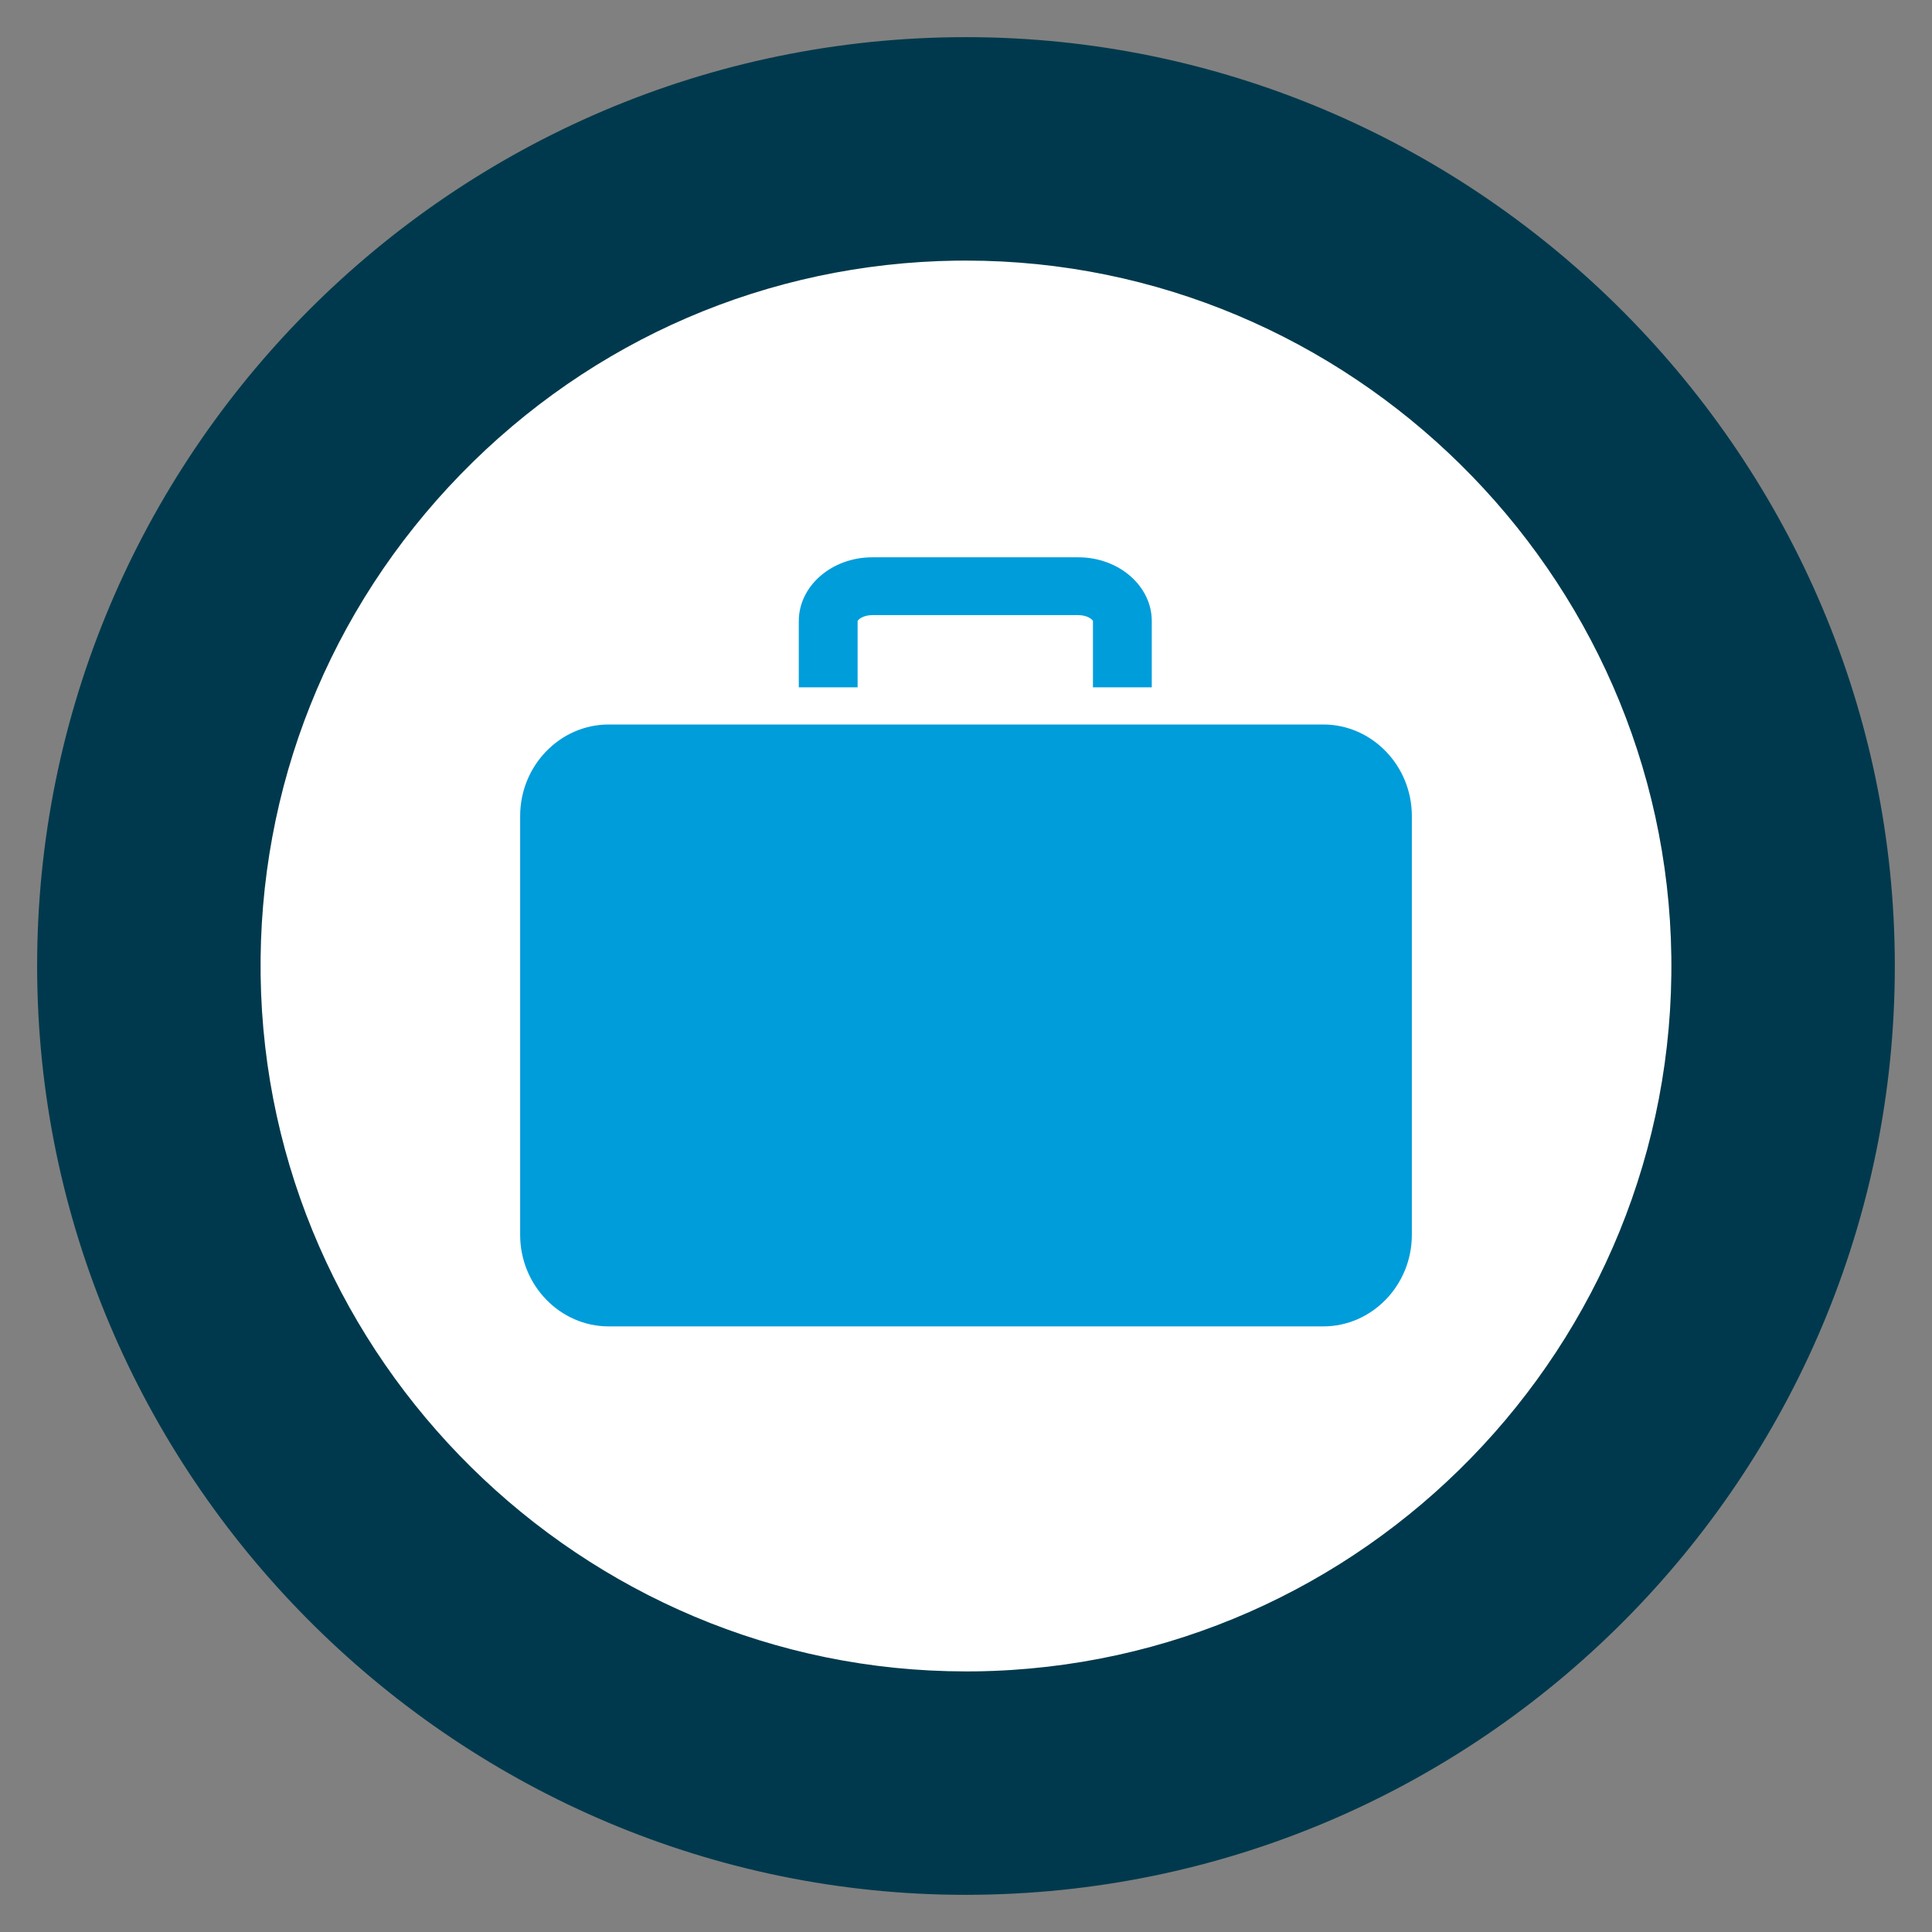
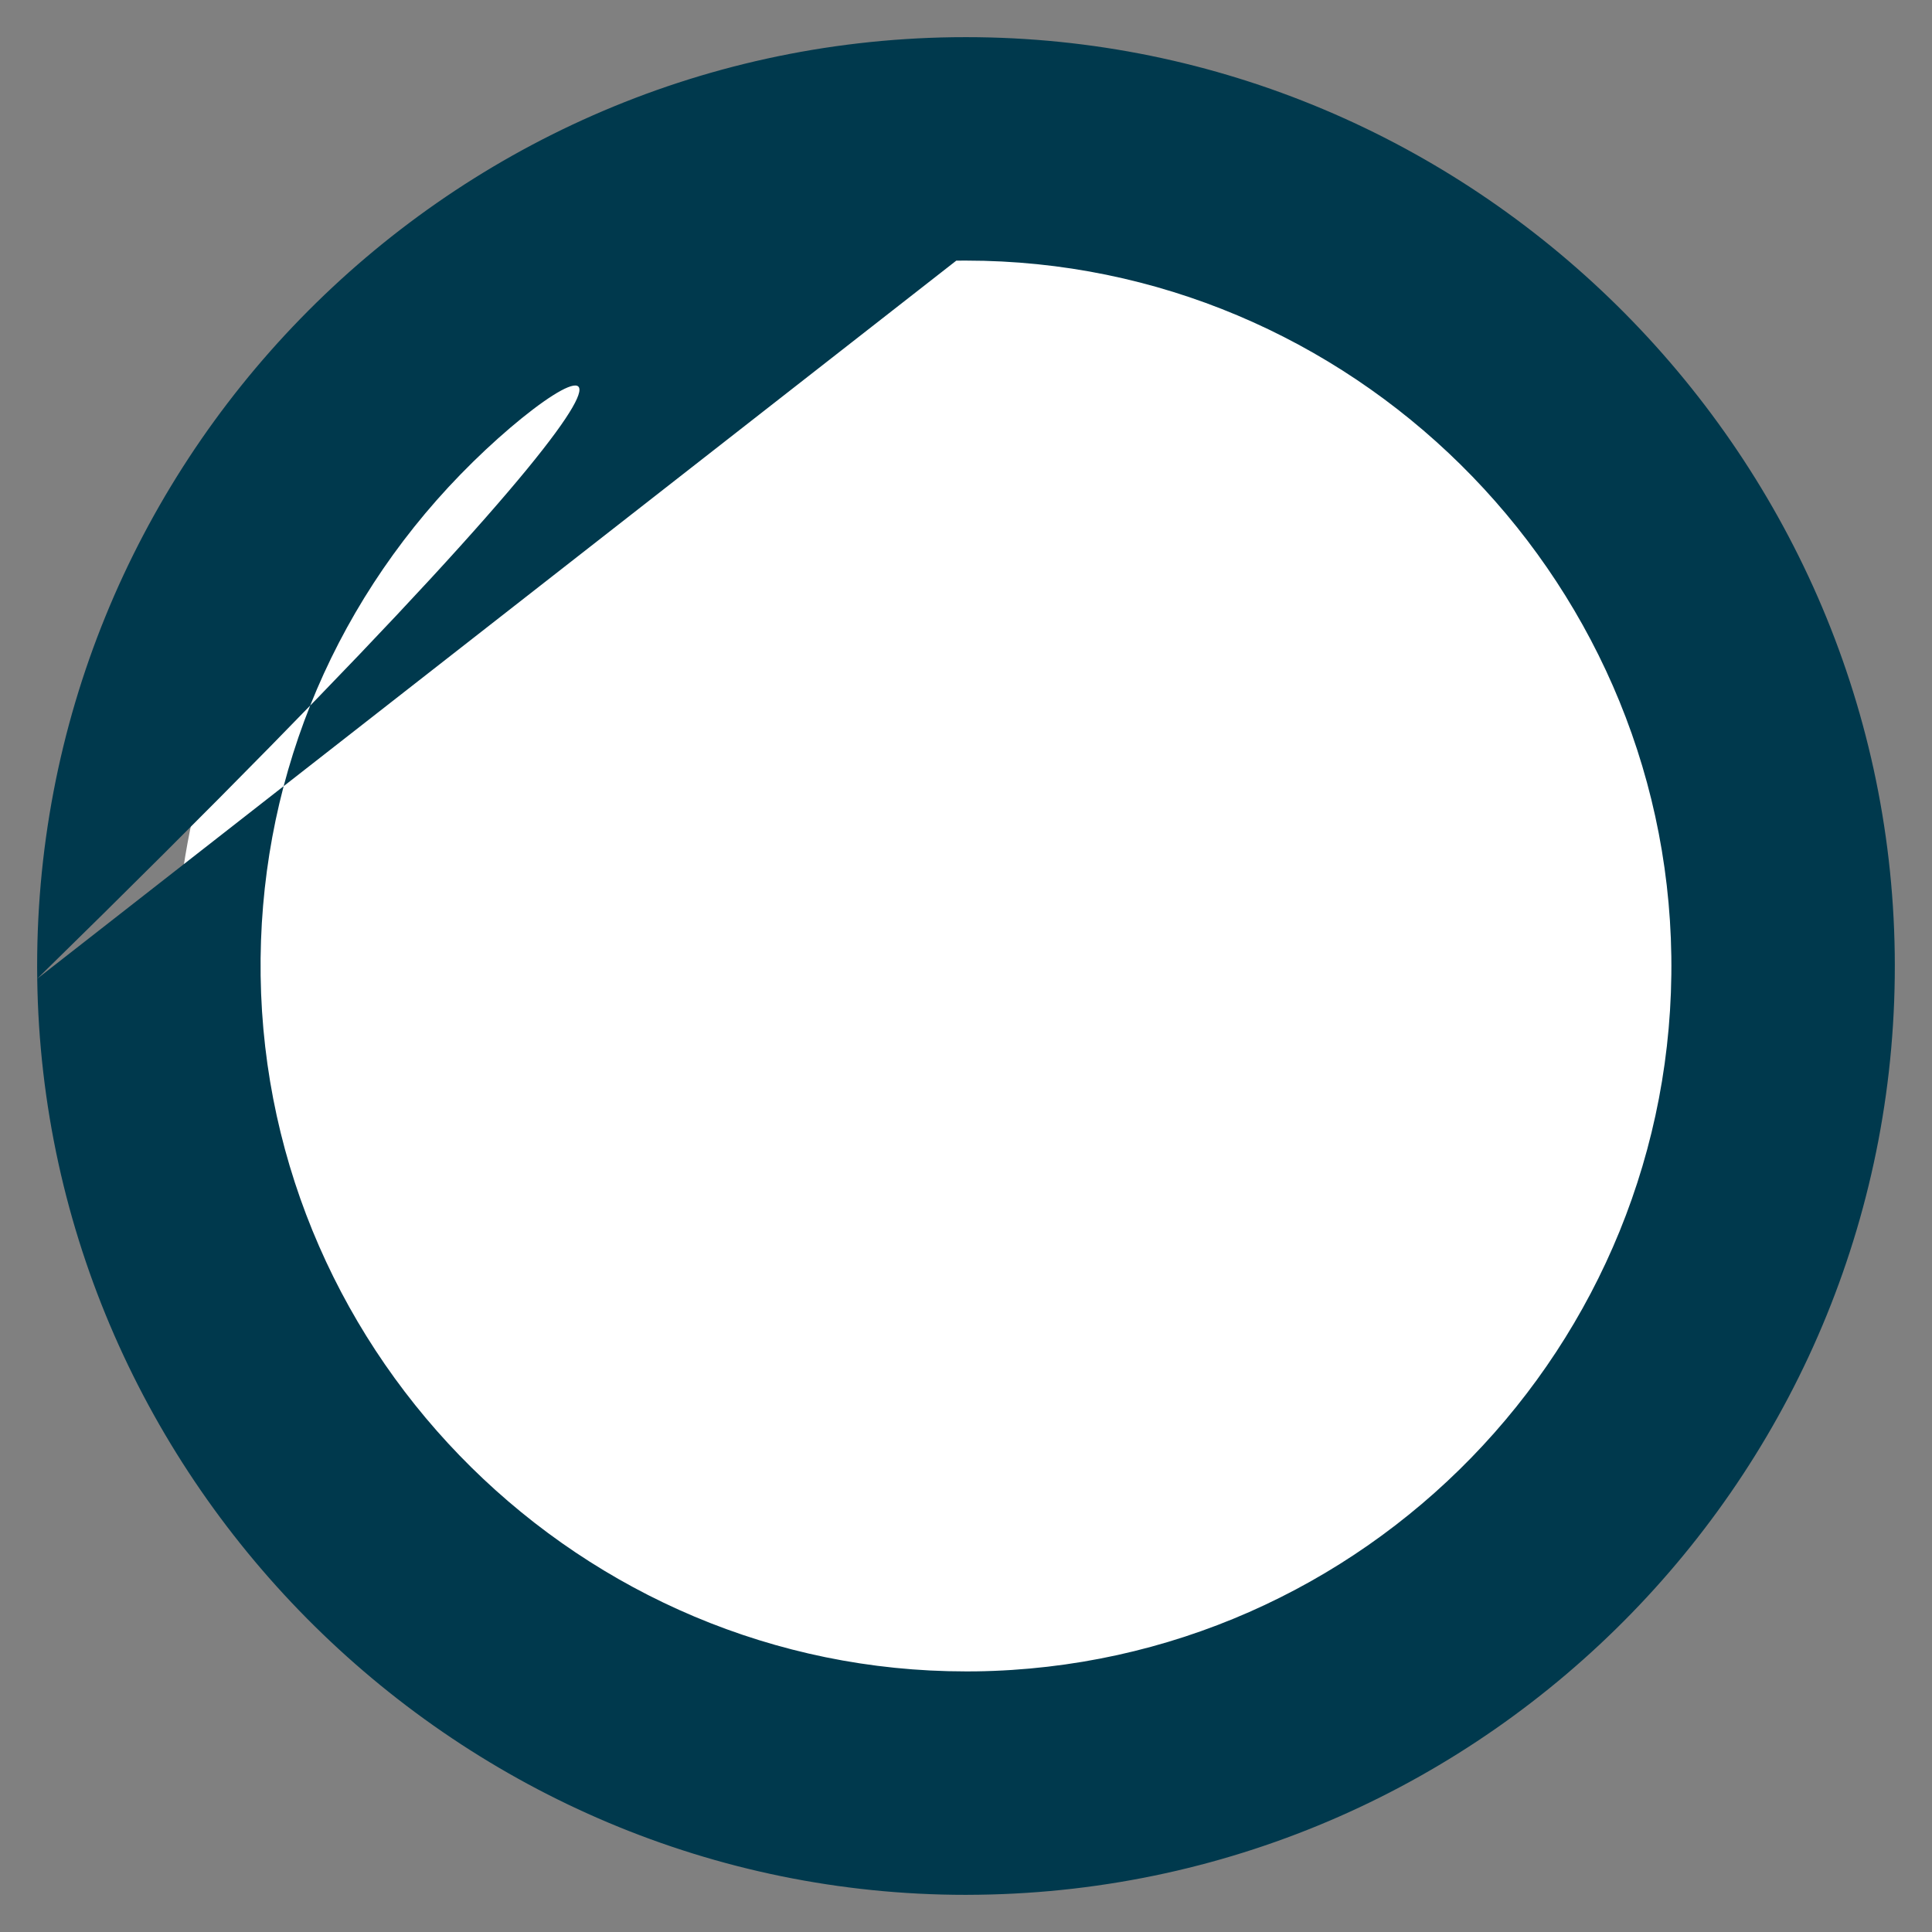
<svg xmlns="http://www.w3.org/2000/svg" width="52px" height="52px" viewBox="0 0 52 52" version="1.1">
  <rect x="0" y="0" width="52" height="52" fill="#808080" stroke="none" />
  <title>Ikoner/tjänsteikoner/Bli företagskund÷÷</title>
  <desc>Created with Sketch.</desc>
  <g id="Ikoner/tjänsteikoner/Bli-företagskund" stroke="none" stroke-width="1" fill="none" fill-rule="evenodd">
    <g id="Clock" transform="translate(1, 1)">
      <circle id="Oval" fill="#FFFFFF" cx="24.537" cy="25.463" r="20.833" />
-       <path d="M0.002,25.342 C-0.187,11.559 10.873,0.191 24.657,0.002 L25.004,0 C38.6,0 49.811,11.061 49.997,24.658 C50.186,38.441 39.126,49.809 25.342,49.997 L24.994,50 C11.399,50 0.188,38.939 0.002,25.342 Z M24.739,6.015 C19.677,6.086 14.939,8.127 11.398,11.766 C7.858,15.405 5.946,20.198 6.015,25.26 C6.156,35.585 14.671,43.986 24.996,43.986 L25.259,43.985 C35.727,43.841 44.127,35.207 43.984,24.74 C43.842,14.415 35.328,6.014 25.004,6.014 L24.739,6.015 Z" id="Fill-7" fill="#00394D" />
+       <path d="M0.002,25.342 C-0.187,11.559 10.873,0.191 24.657,0.002 L25.004,0 C38.6,0 49.811,11.061 49.997,24.658 C50.186,38.441 39.126,49.809 25.342,49.997 L24.994,50 C11.399,50 0.188,38.939 0.002,25.342 Z C19.677,6.086 14.939,8.127 11.398,11.766 C7.858,15.405 5.946,20.198 6.015,25.26 C6.156,35.585 14.671,43.986 24.996,43.986 L25.259,43.985 C35.727,43.841 44.127,35.207 43.984,24.74 C43.842,14.415 35.328,6.014 25.004,6.014 L24.739,6.015 Z" id="Fill-7" fill="#00394D" />
    </g>
    <g id="Group" transform="translate(14, 15)" fill="#009DDB">
-       <path d="M17,3.5 L15.417,3.5 L15.417,1.715 C15.405,1.673 15.265,1.556 15.023,1.556 L9.477,1.556 C9.235,1.556 9.095,1.673 9.083,1.718 L9.083,3.5 L7.5,3.5 L7.5,1.715 C7.5,0.77 8.387,0 9.477,0 L15.023,0 C16.113,0 17,0.77 17,1.715 L17,3.5 Z" id="Fill-1" />
      <g id="Group-7" transform="translate(0, 4.5)">
-         <path d="M2.383,0 C1.072,0 -0,1.108 -0,2.462 L-0,13.738 C-0,15.092 1.072,16.2 2.383,16.2 L8.903,16.2 L15.097,16.2 L21.617,16.2 C22.928,16.2 24,15.092 24,13.738 L24,2.462 C24,1.108 22.928,0 21.617,0 L2.383,0 Z" id="Fill-5" />
-       </g>
+         </g>
    </g>
  </g>
</svg>